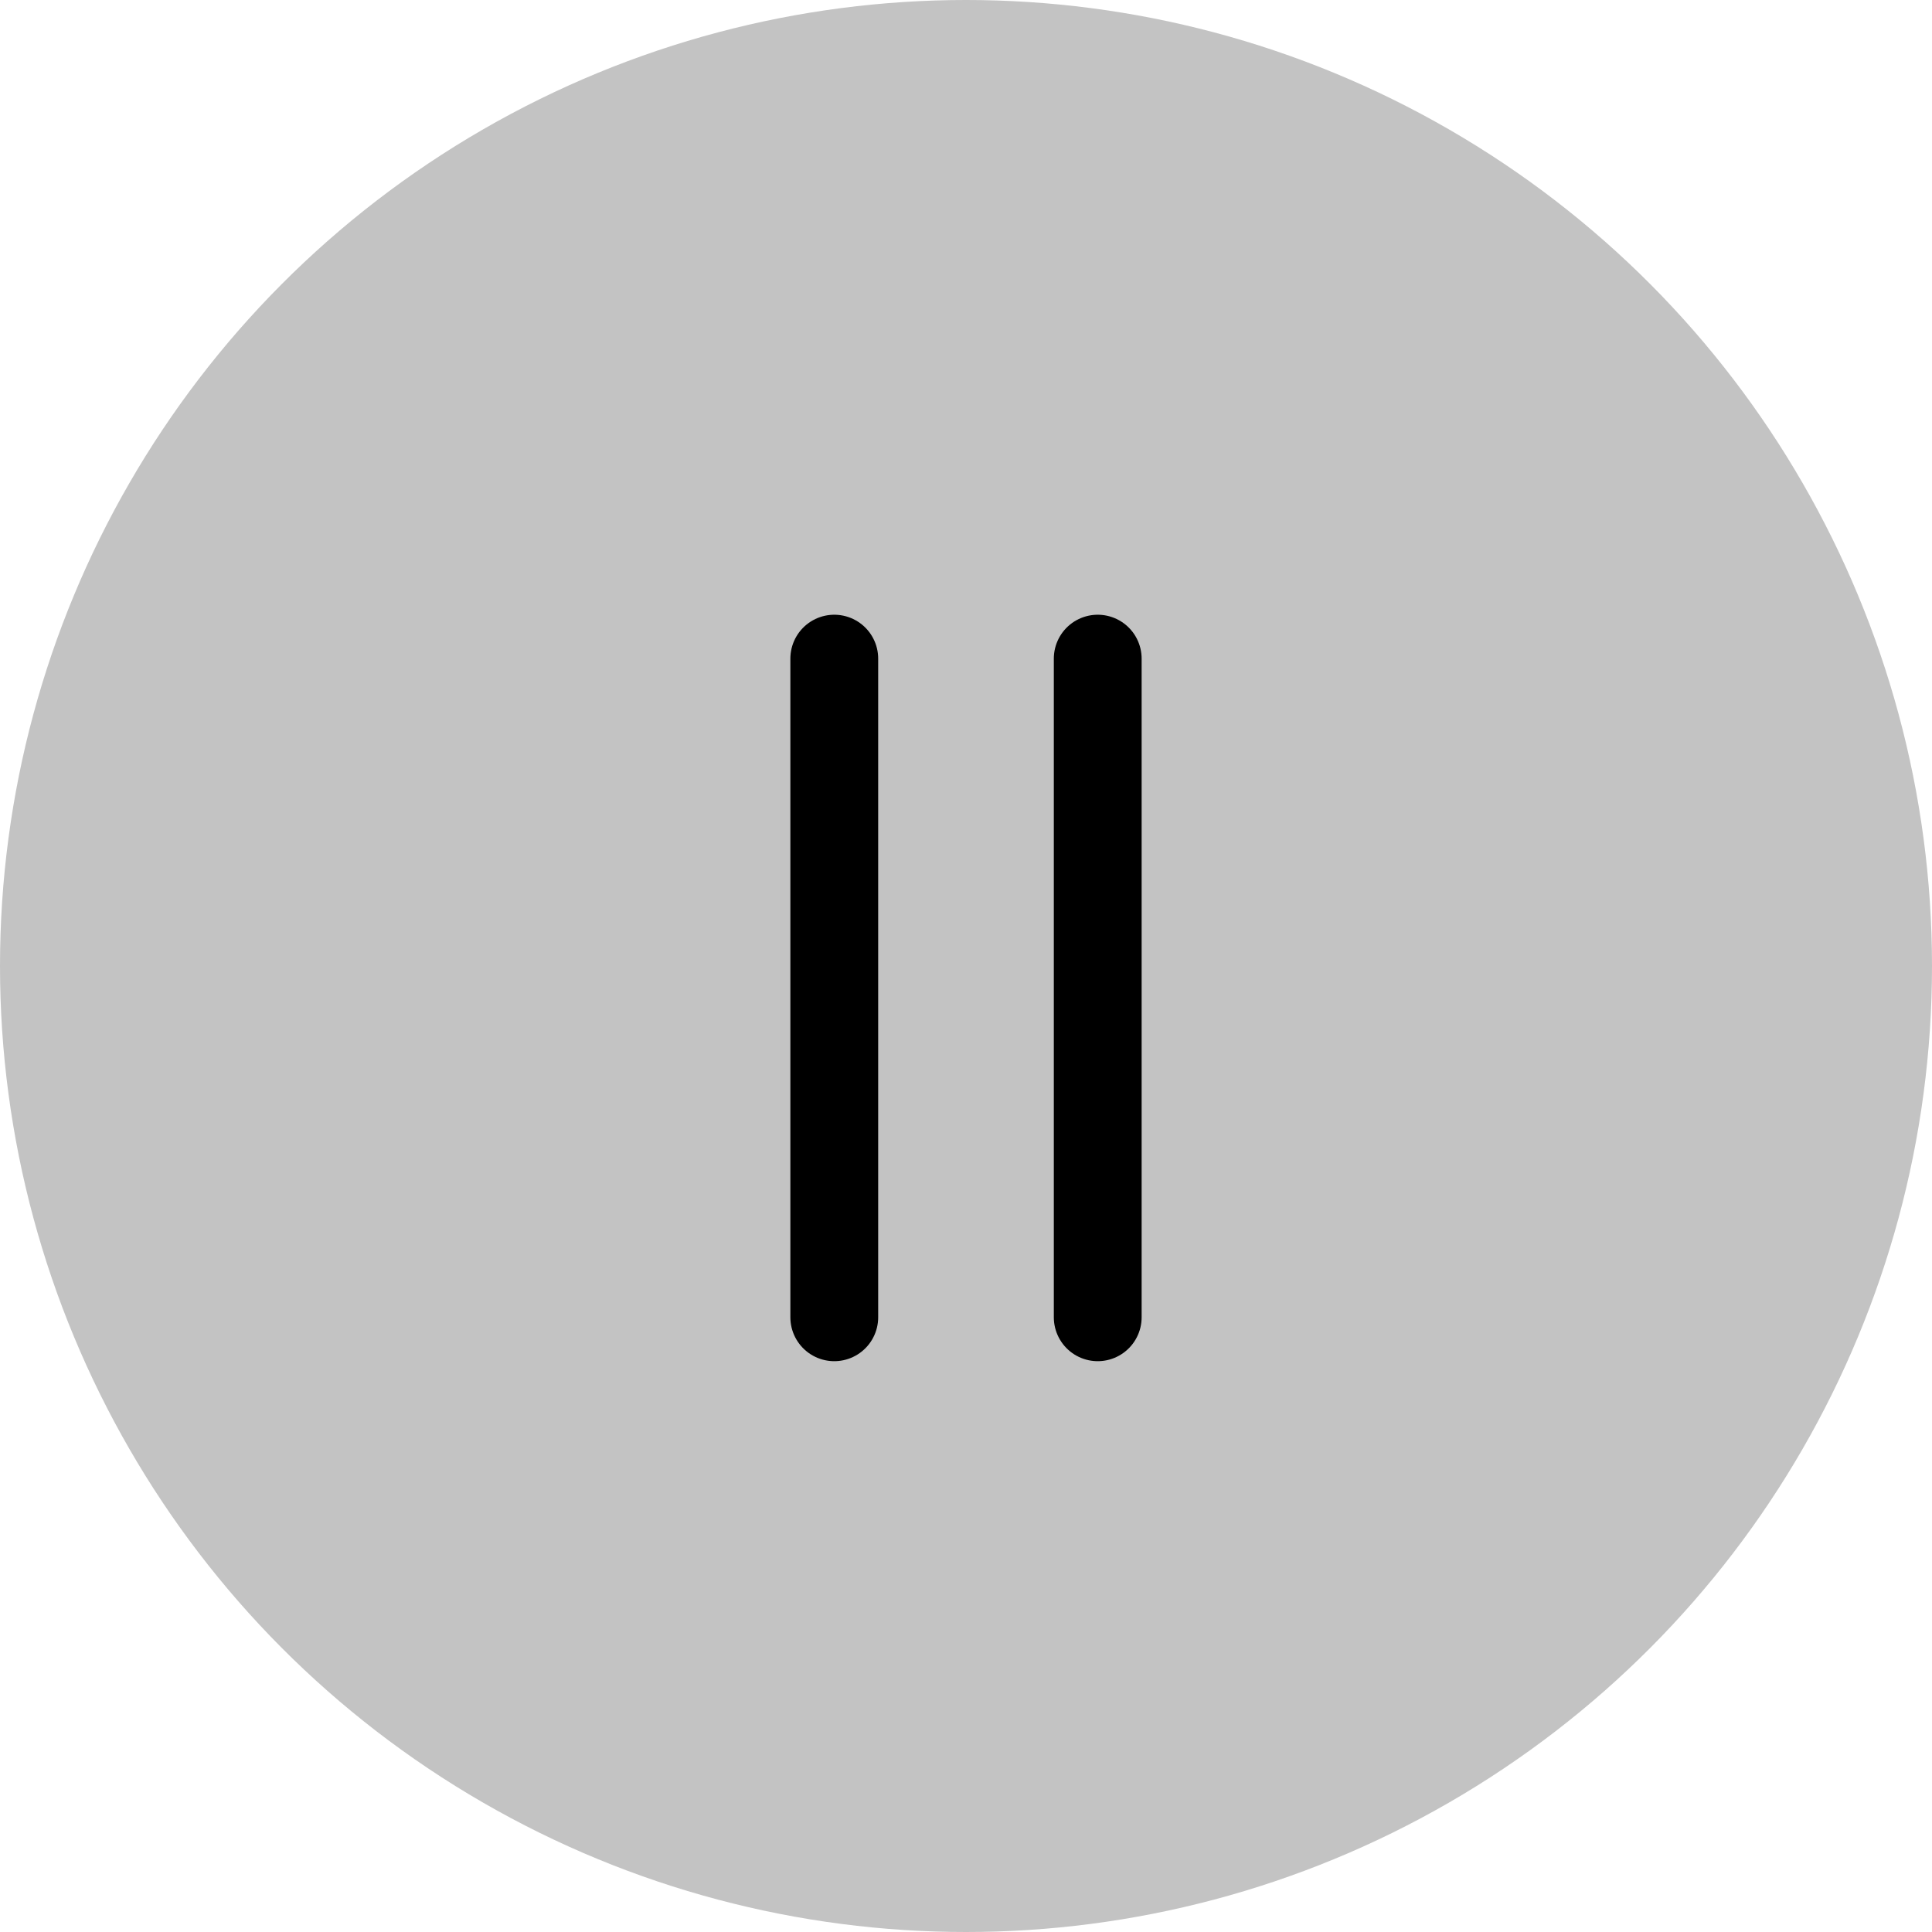
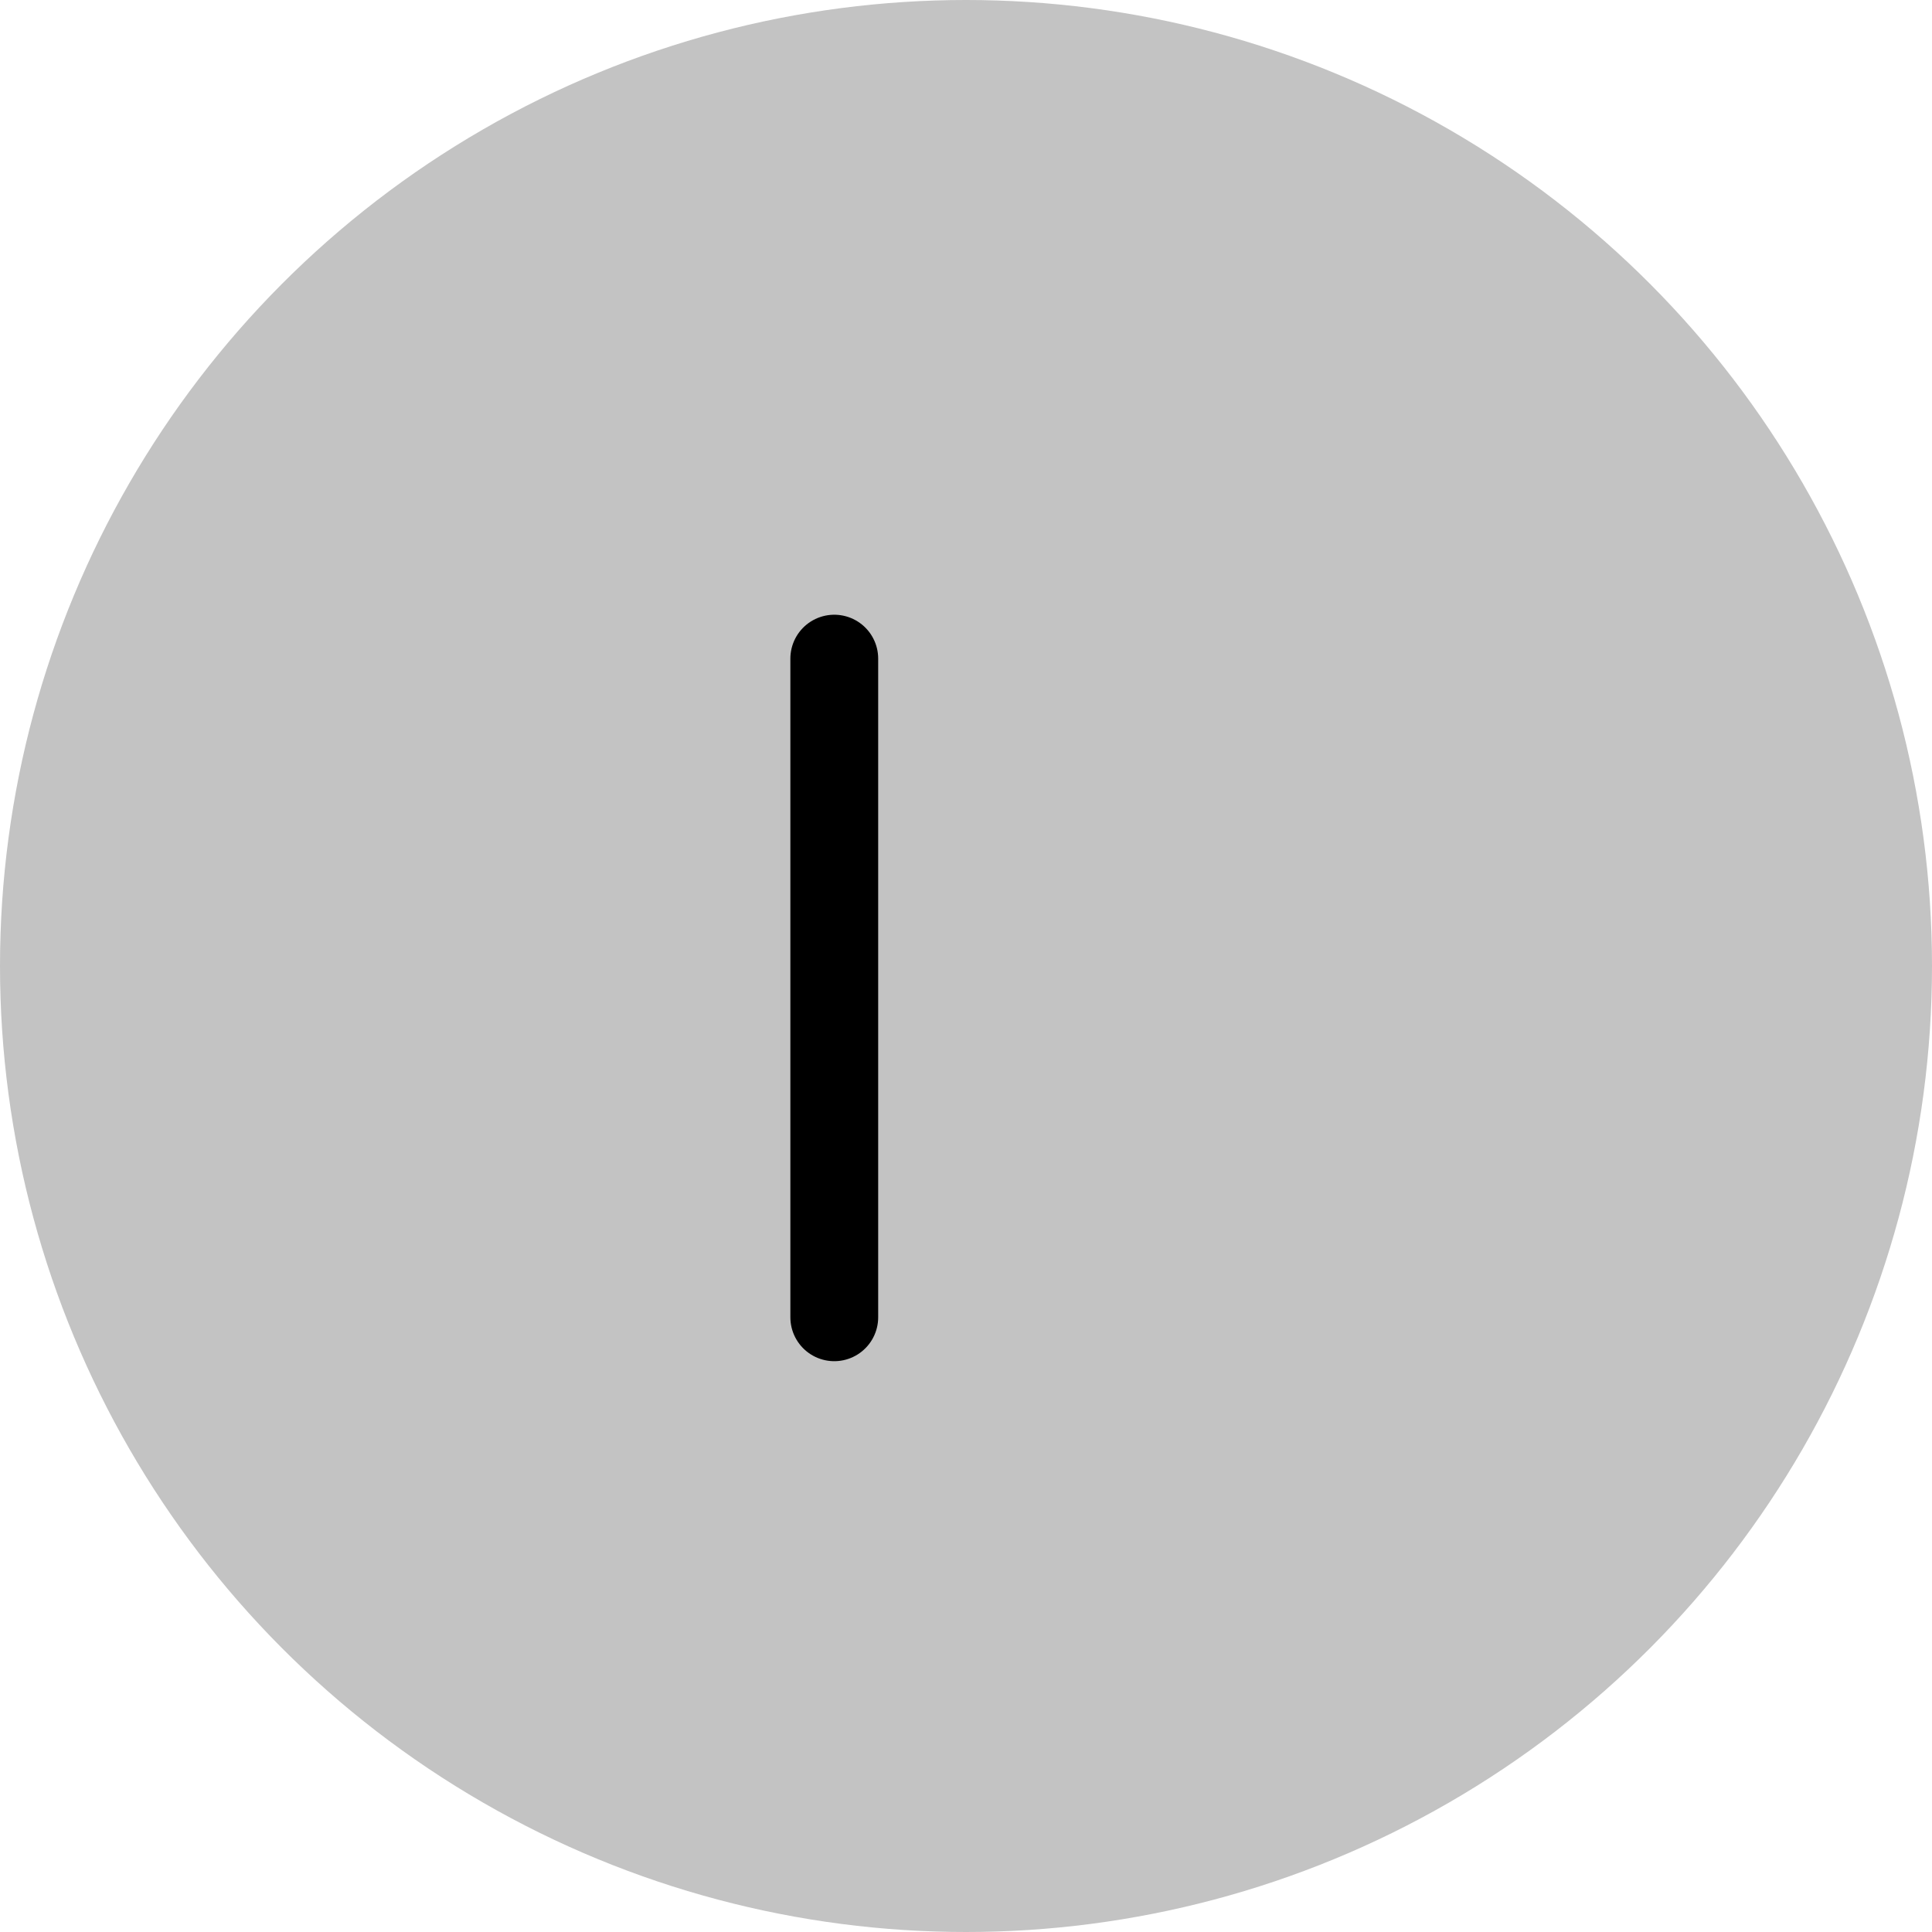
<svg xmlns="http://www.w3.org/2000/svg" width="44" height="44" viewBox="0 0 44 44" fill="none">
  <circle cx="22" cy="22" r="22" fill="#C3C3C3" />
  <path d="M19 15V30" stroke="black" stroke-width="2" stroke-linecap="round" />
-   <path d="M25 15V30" stroke="black" stroke-width="2" stroke-linecap="round" />
</svg>